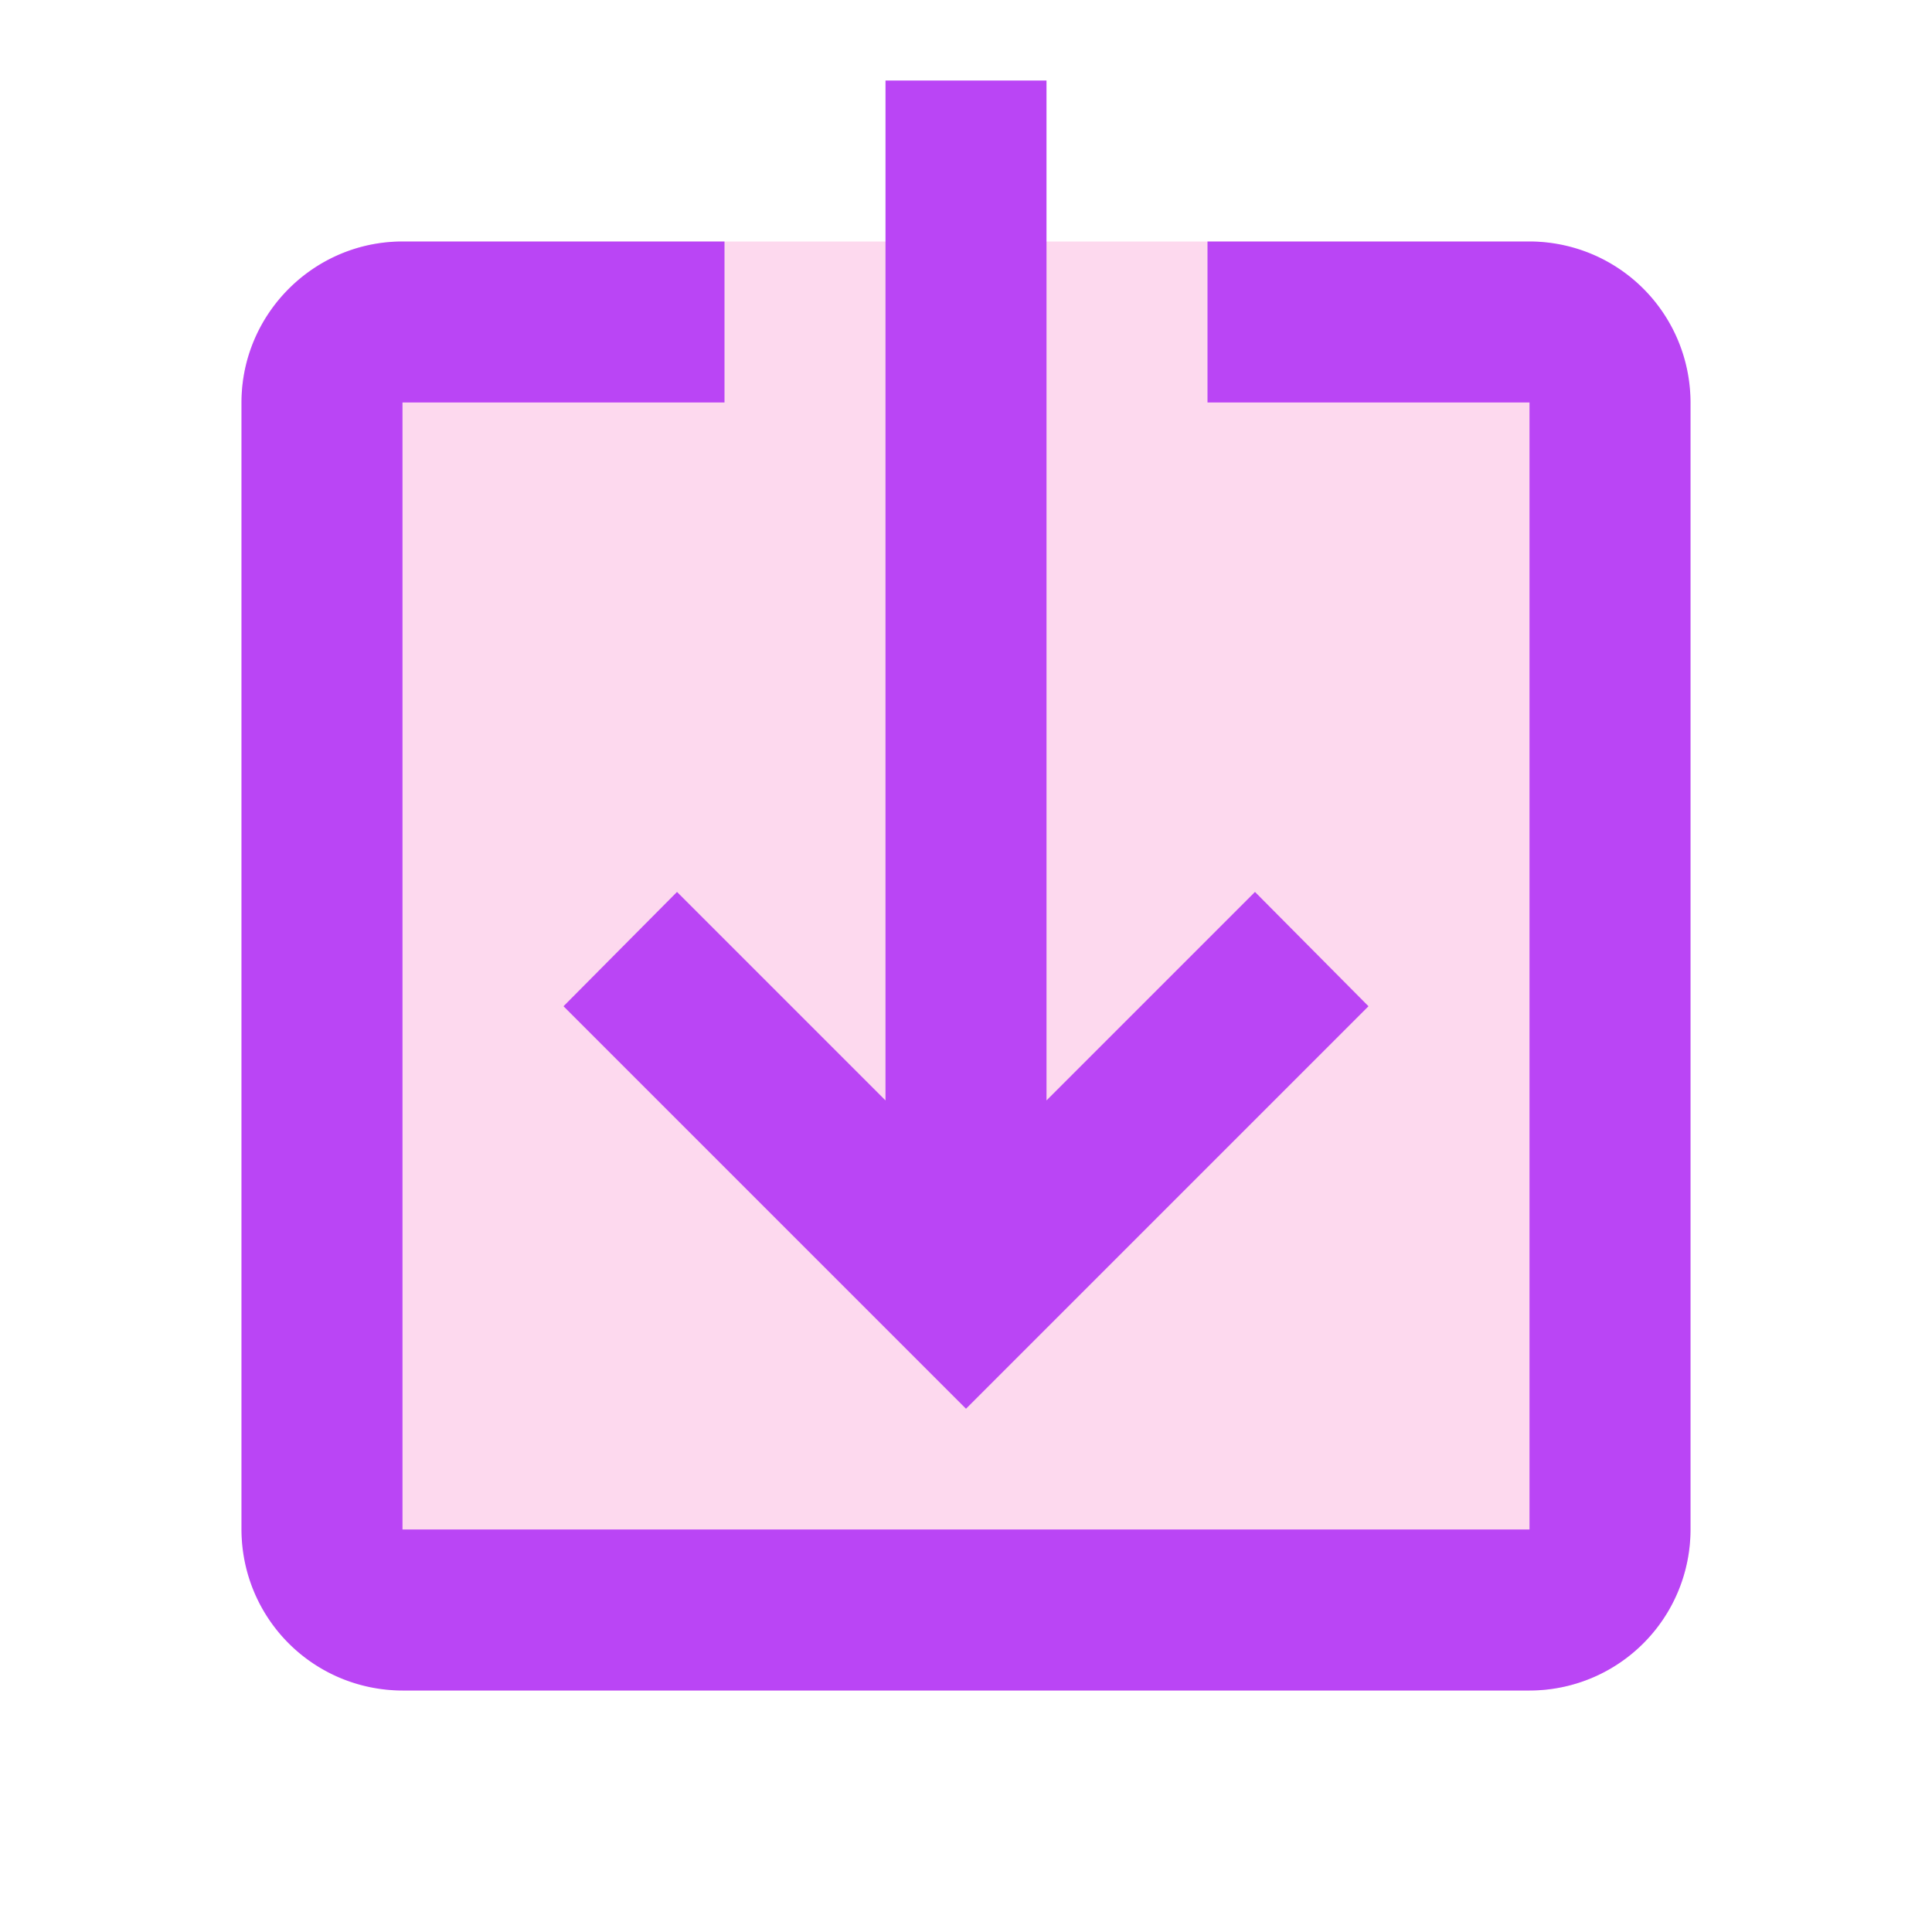
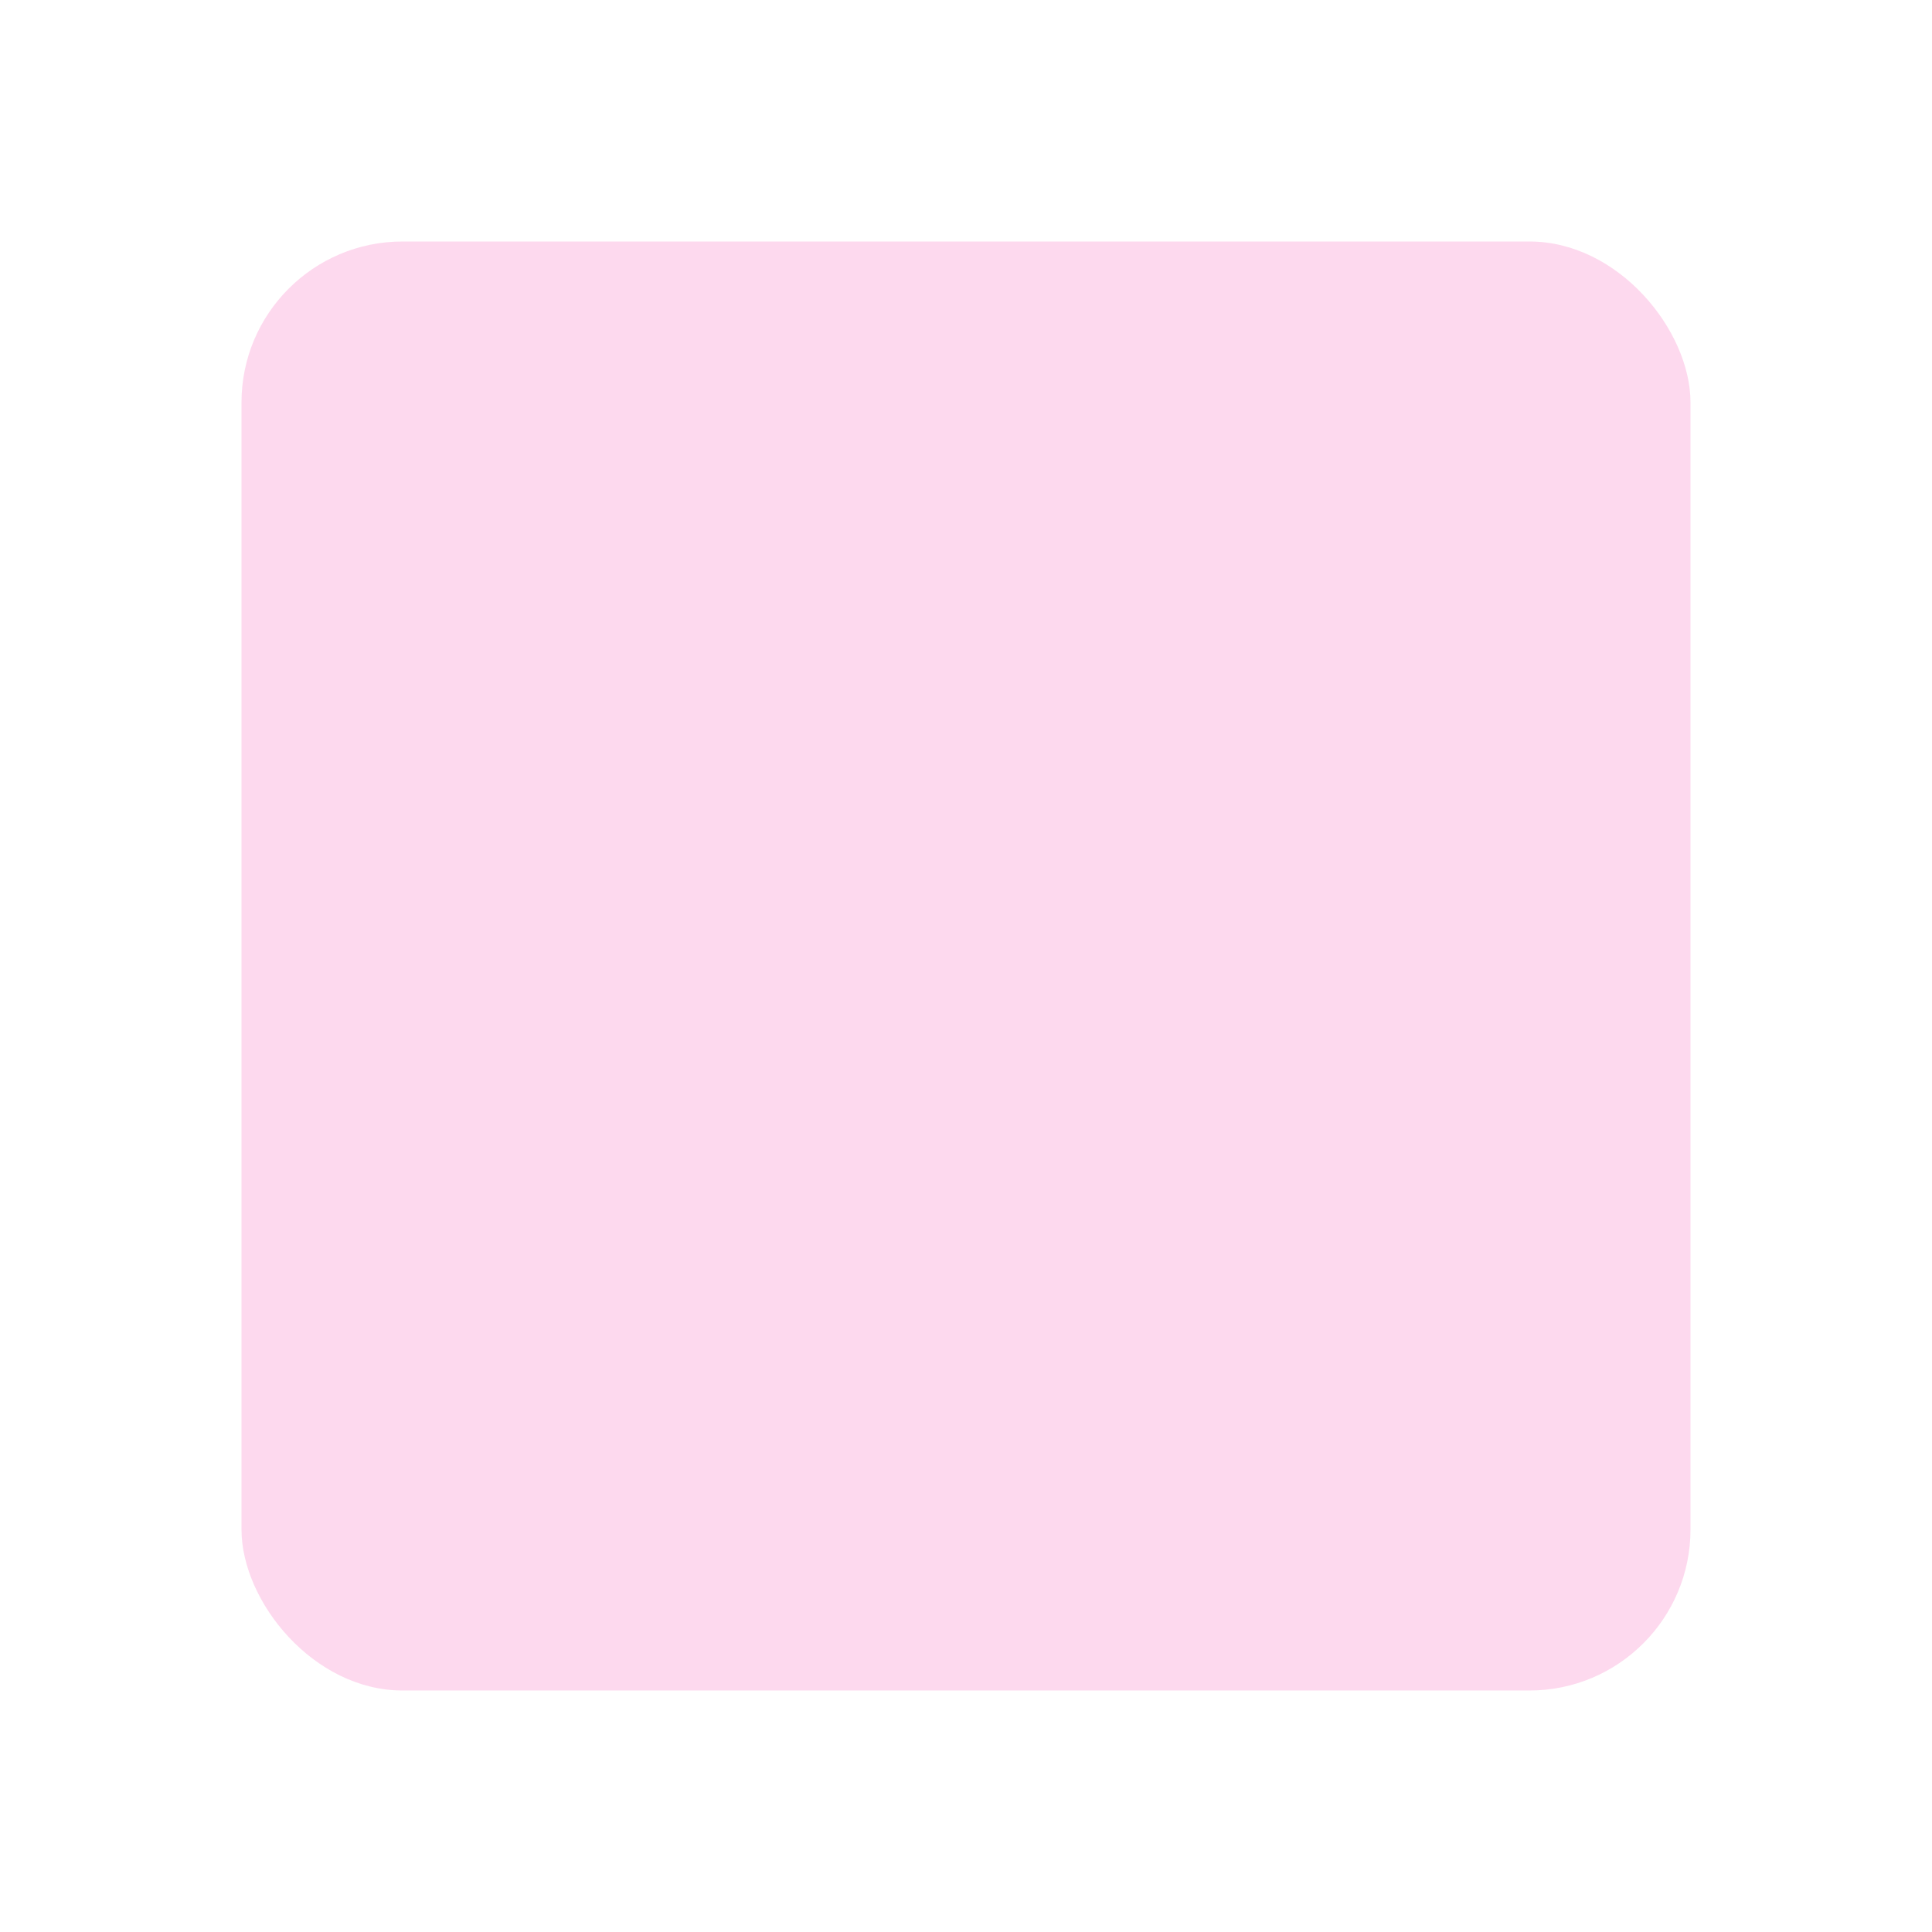
<svg xmlns="http://www.w3.org/2000/svg" width="24" height="24">
  <g fill="none" fill-rule="evenodd">
    <rect width="18" height="18" x="3" y="3" fill="#F545AD" opacity=".2" rx="2" />
-     <path fill="#BA45F5" d="M9 3v2H5v14h14V5h-4V3h4a2 2 0 012 2v14a2 2 0 01-2 2H5a2 2 0 01-2-2V5c0-1.1.9-2 2-2h4zm4-2v12.67l2.59-2.59L17 12.5l-5 5-5-5 1.41-1.42L11 13.67V1h2z" />
  </g>
</svg>